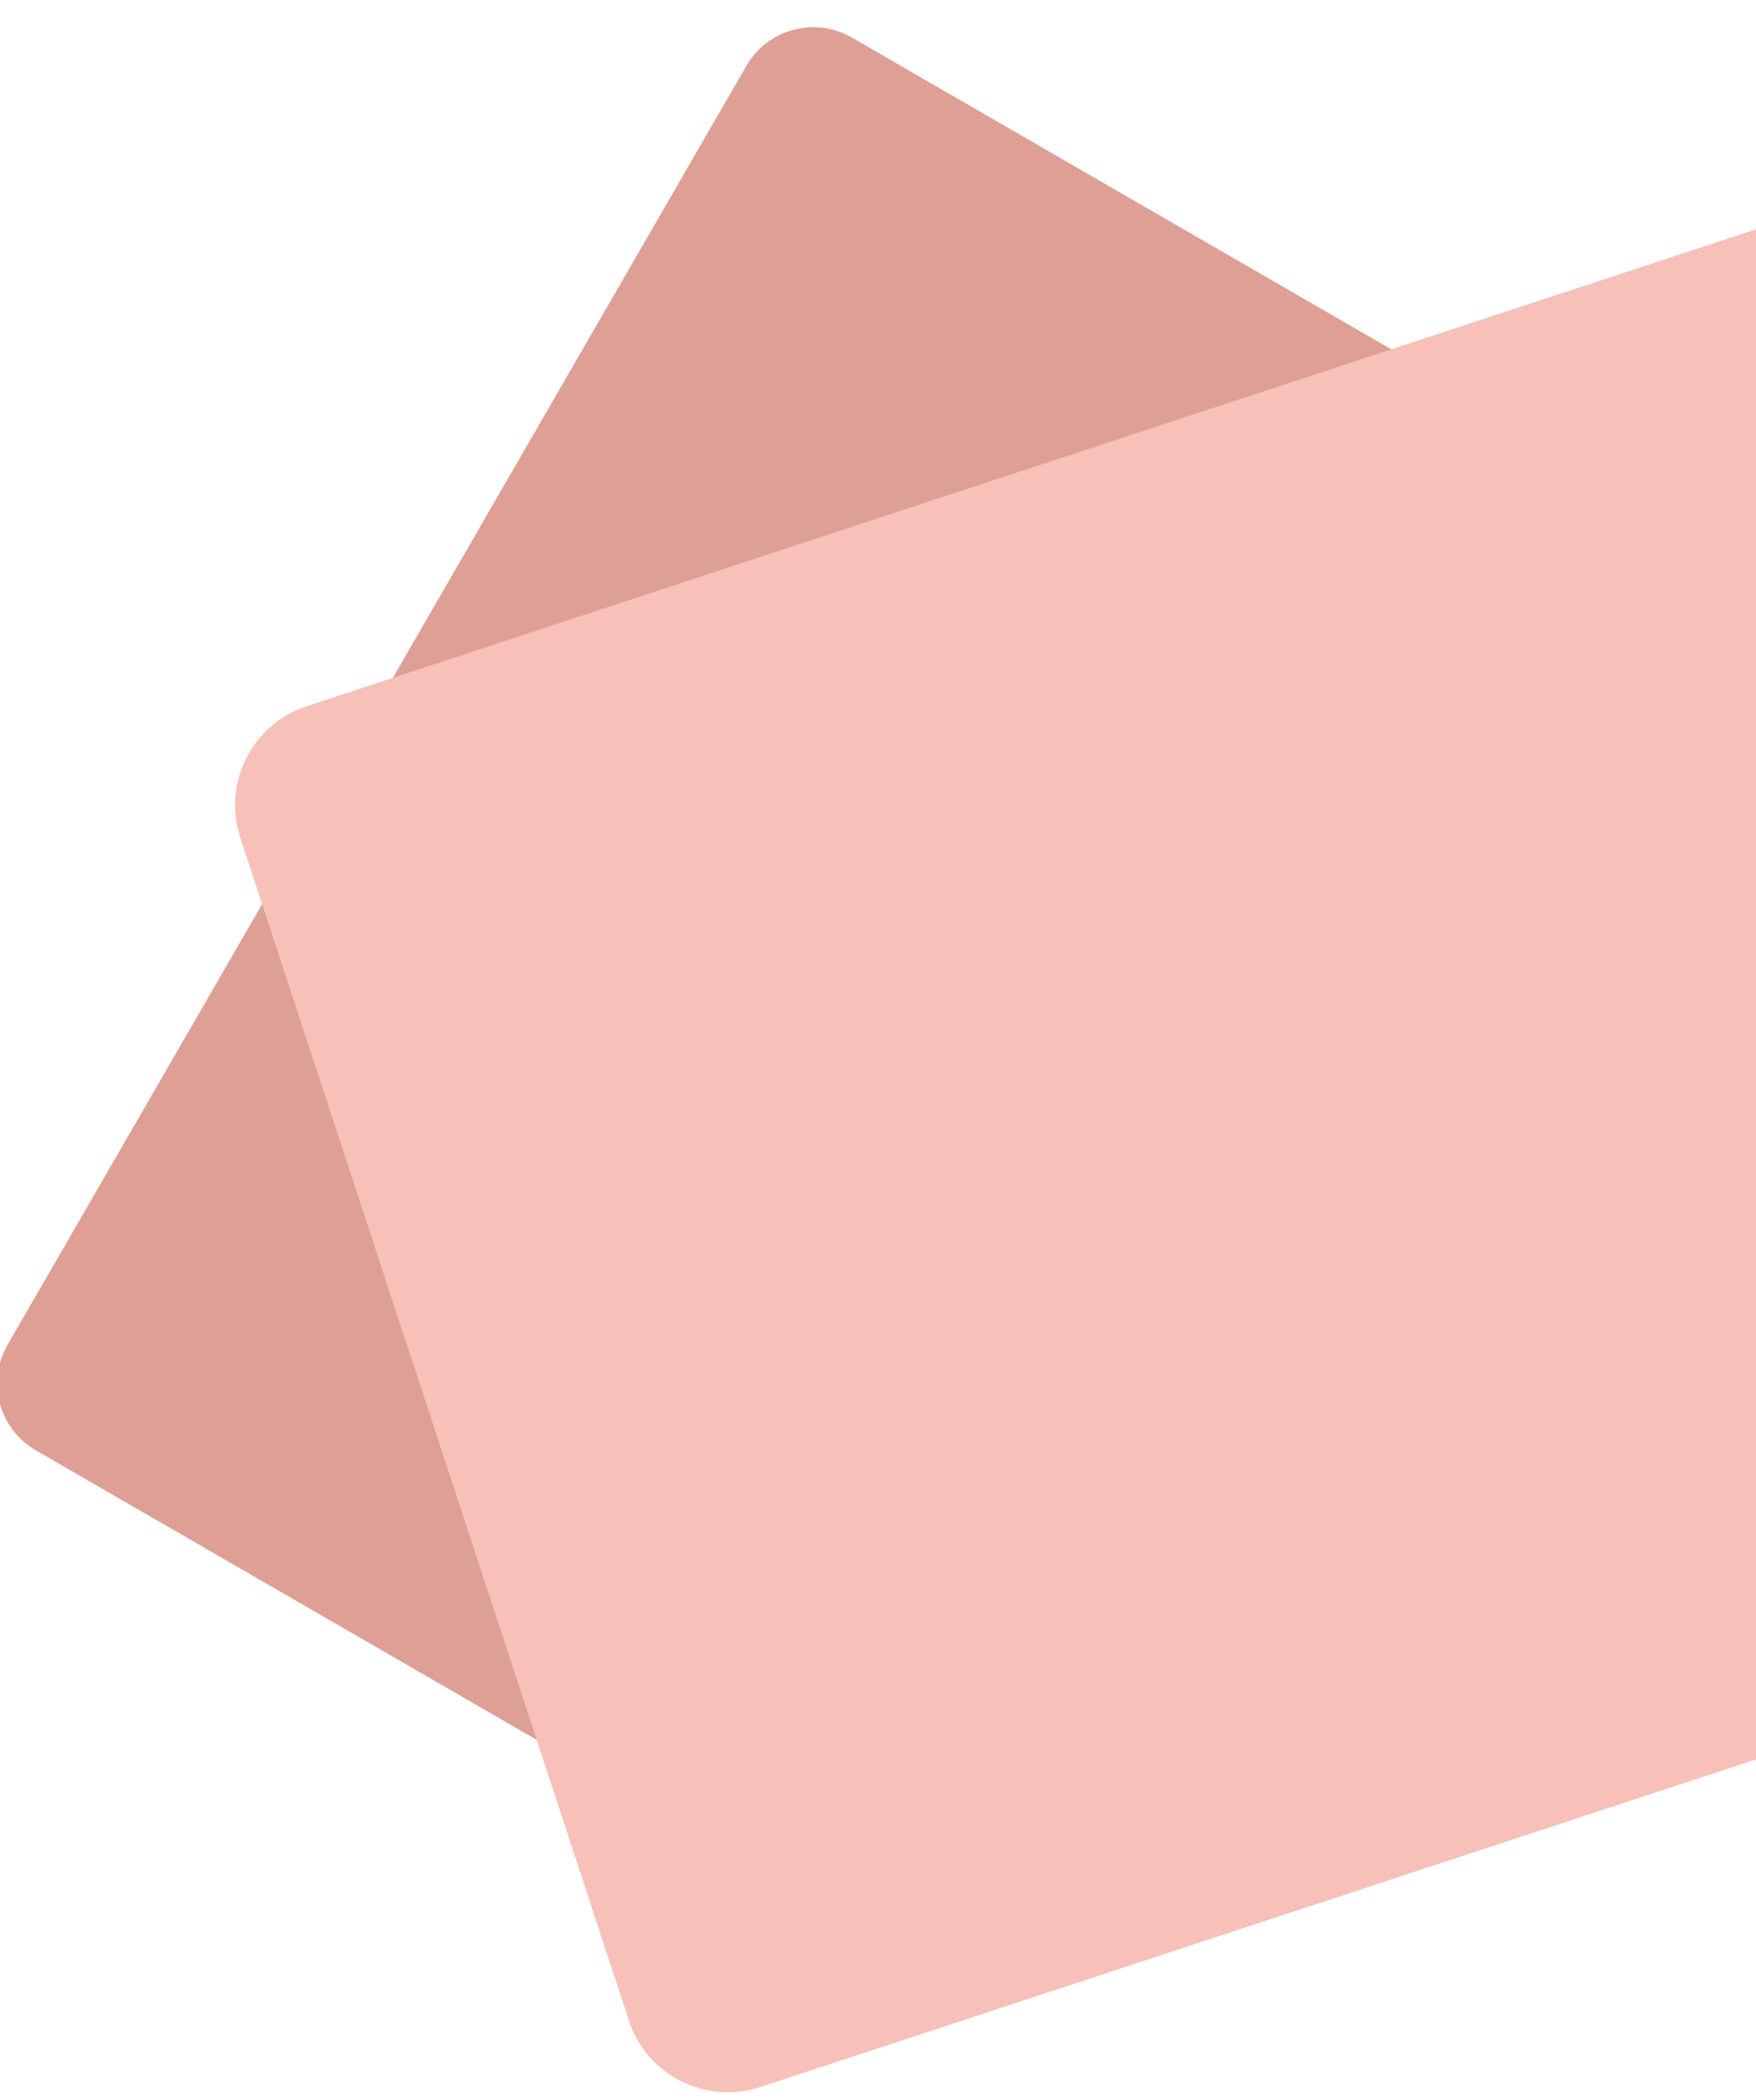
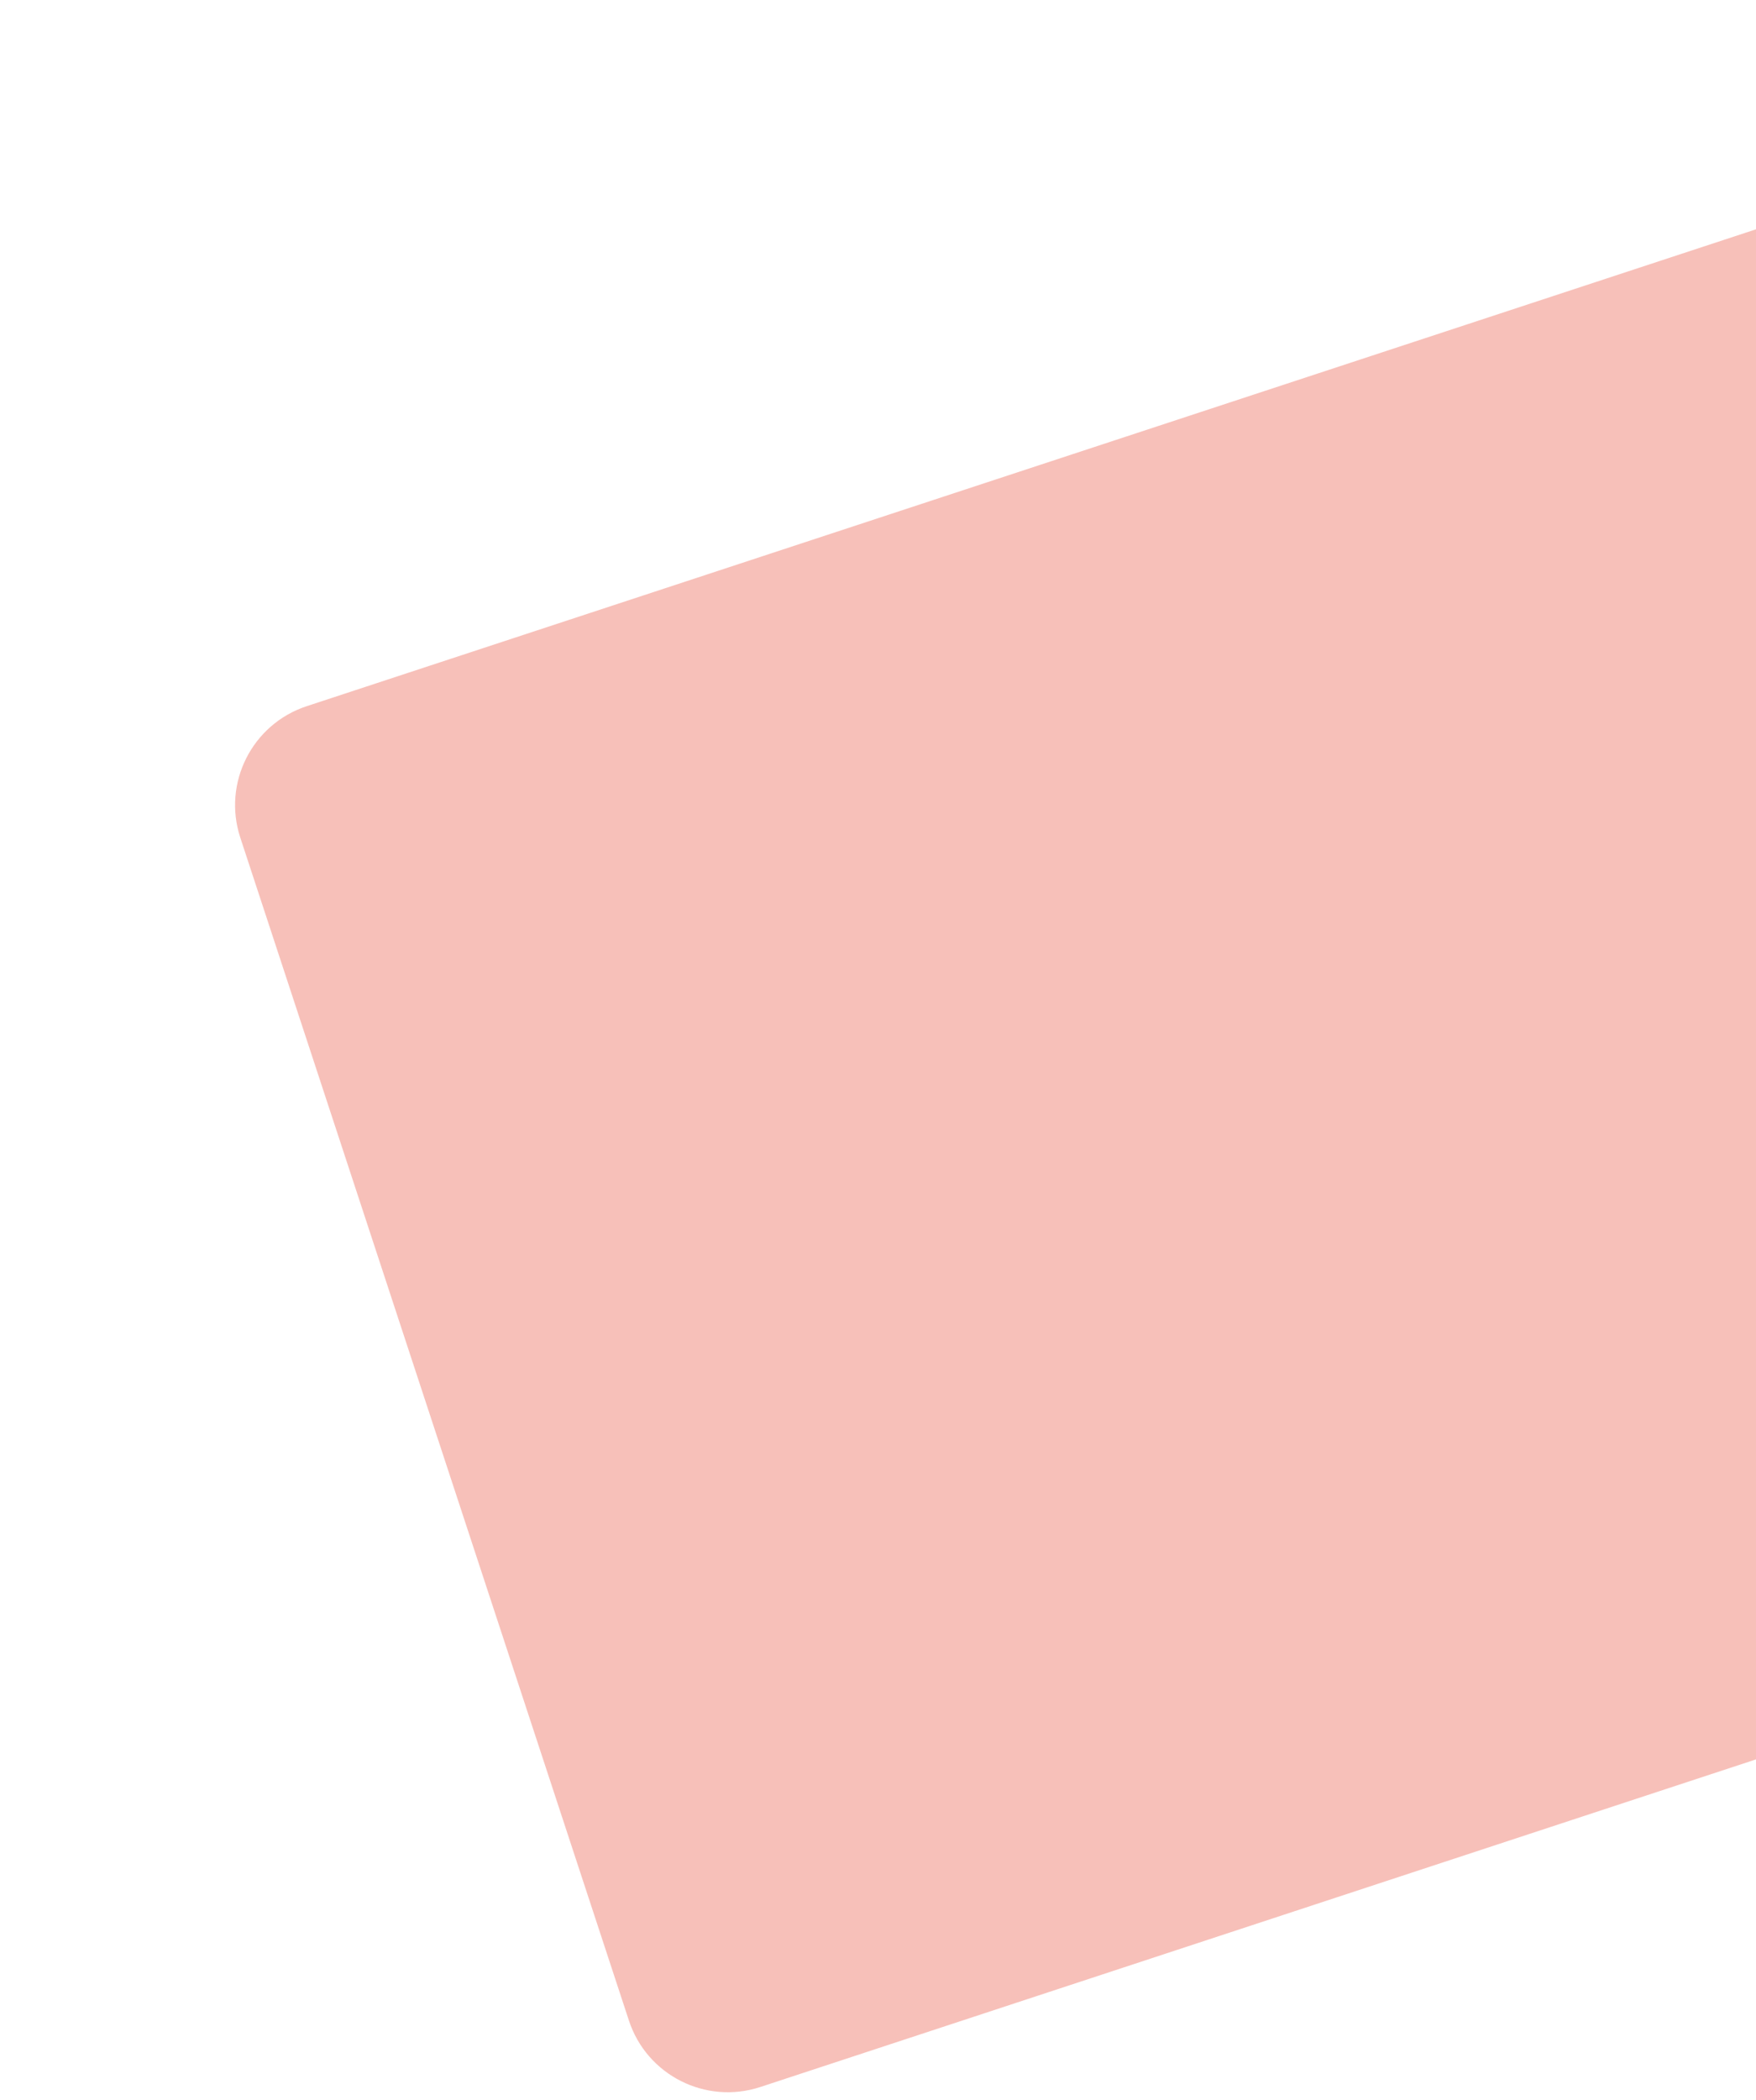
<svg xmlns="http://www.w3.org/2000/svg" width="358" height="428" viewBox="0 0 358 428" fill="none">
  <g clip-path="url(#clip0_483_6)">
-     <path d="M334.536 118.785L183.909 379.474C179.559 387 169.932 389.576 162.405 385.228L7.3 295.605C-0.226 291.255 -2.802 281.628 1.546 274.101L152.174 13.413C156.524 5.886 166.15 3.31 173.677 7.658L328.782 97.281C336.308 101.631 338.884 111.258 334.536 118.785" fill="#DE9F95" />
    <path d="M155.017 425.374L559.126 292.441C564.475 290.681 568.907 286.869 571.446 281.843C573.986 276.817 574.425 270.989 572.668 265.641L493.435 24.531C491.678 19.182 487.868 14.752 482.843 12.214C477.818 9.676 471.989 9.24 466.641 11L62.532 143.935C51.394 147.599 45.331 159.597 48.991 170.734L128.223 411.845C131.884 422.98 143.88 429.037 155.017 425.374Z" fill="#F7C0B9" />
  </g>
  <defs>
    <clipPath id="clip0_483_6">
      <rect width="358" height="428" fill="white" transform="matrix(-1 0 0 1 358 0)" />
    </clipPath>
  </defs>
</svg>